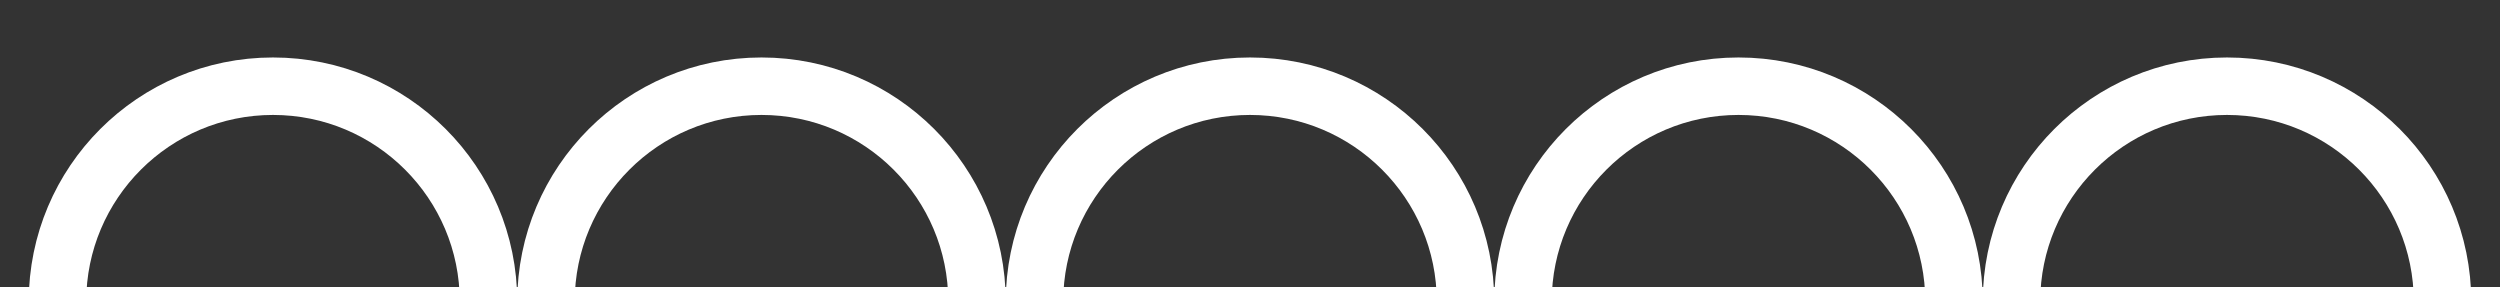
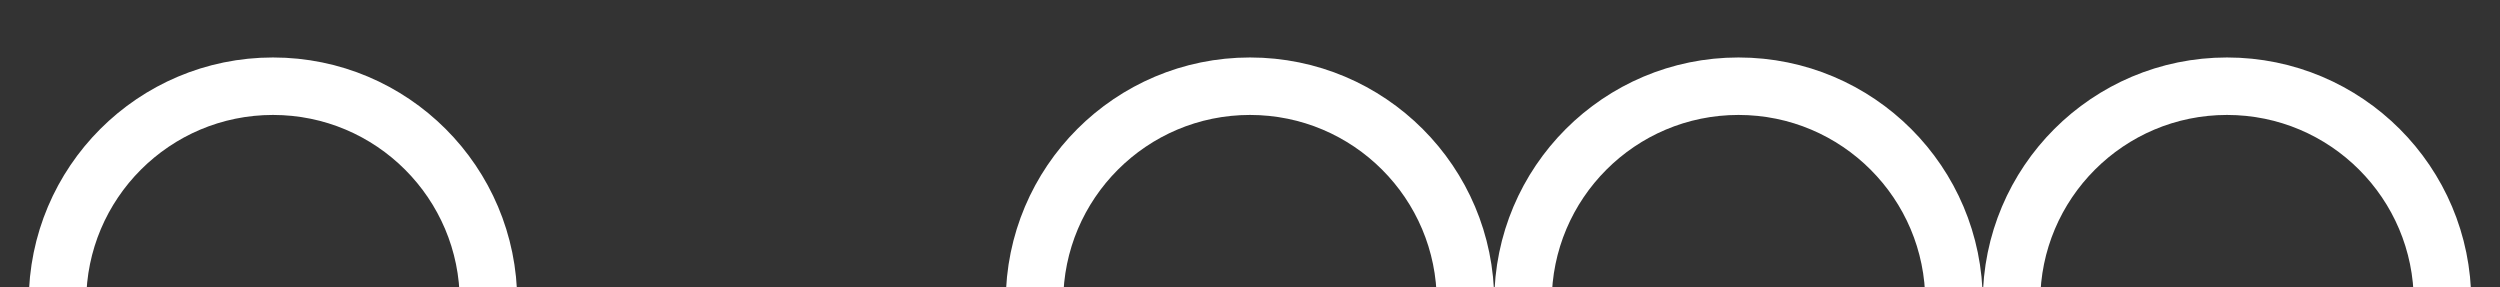
<svg xmlns="http://www.w3.org/2000/svg" width="87" height="10" viewBox="0 0 87 10">
  <rect x="0" y="0" width="87" height="10" fill="#333333" stroke="none" />
  <defs>
    <clipPath id="clip-path">
      <rect id="Rectangle_3937" data-name="Rectangle 3937" width="87" height="10" transform="translate(911 1497)" fill="none" stroke="#fff" stroke-width="1" />
    </clipPath>
  </defs>
  <g id="Groupe_de_masques_5" data-name="Groupe de masques 5" transform="translate(-911 -1497)" clip-path="url(#clip-path)">
    <g id="Ellipse_49" data-name="Ellipse 49" transform="translate(912 1499)" fill="none" stroke="#fff" stroke-width="2">
      <circle cx="8.5" cy="8.5" r="8.5" stroke="none" />
      <circle cx="8.5" cy="8.5" r="7.5" fill="none" />
    </g>
    <g id="Ellipse_49-2" data-name="Ellipse 49" transform="translate(929 1499)" fill="none" stroke="#fff" stroke-width="2">
-       <circle cx="8.5" cy="8.5" r="8.5" stroke="none" />
-       <circle cx="8.5" cy="8.5" r="7.5" fill="none" />
-     </g>
+       </g>
    <g id="Ellipse_49-3" data-name="Ellipse 49" transform="translate(946 1499)" fill="none" stroke="#fff" stroke-width="2">
      <circle cx="8.5" cy="8.5" r="8.5" stroke="none" />
      <circle cx="8.5" cy="8.5" r="7.5" fill="none" />
    </g>
    <g id="Ellipse_49-4" data-name="Ellipse 49" transform="translate(963 1499)" fill="none" stroke="#fff" stroke-width="2">
-       <circle cx="8.5" cy="8.5" r="8.5" stroke="none" />
      <circle cx="8.5" cy="8.5" r="7.5" fill="none" />
    </g>
    <g id="Ellipse_49-5" data-name="Ellipse 49" transform="translate(980 1499)" fill="none" stroke="#fff" stroke-width="2">
-       <circle cx="8.5" cy="8.5" r="8.5" stroke="none" />
      <circle cx="8.5" cy="8.5" r="7.5" fill="none" />
    </g>
    <g id="Ellipse_49-6" data-name="Ellipse 49" transform="translate(1015 1499)" fill="none" stroke="#fff" stroke-width="2">
      <circle cx="8.5" cy="8.5" r="8.5" stroke="none" />
      <circle cx="8.5" cy="8.5" r="7.5" fill="none" />
    </g>
    <g id="Ellipse_49-7" data-name="Ellipse 49" transform="translate(1032 1499)" fill="none" stroke="#fff" stroke-width="2">
      <circle cx="8.5" cy="8.5" r="8.5" stroke="none" />
      <circle cx="8.5" cy="8.5" r="7.5" fill="none" />
    </g>
  </g>
</svg>